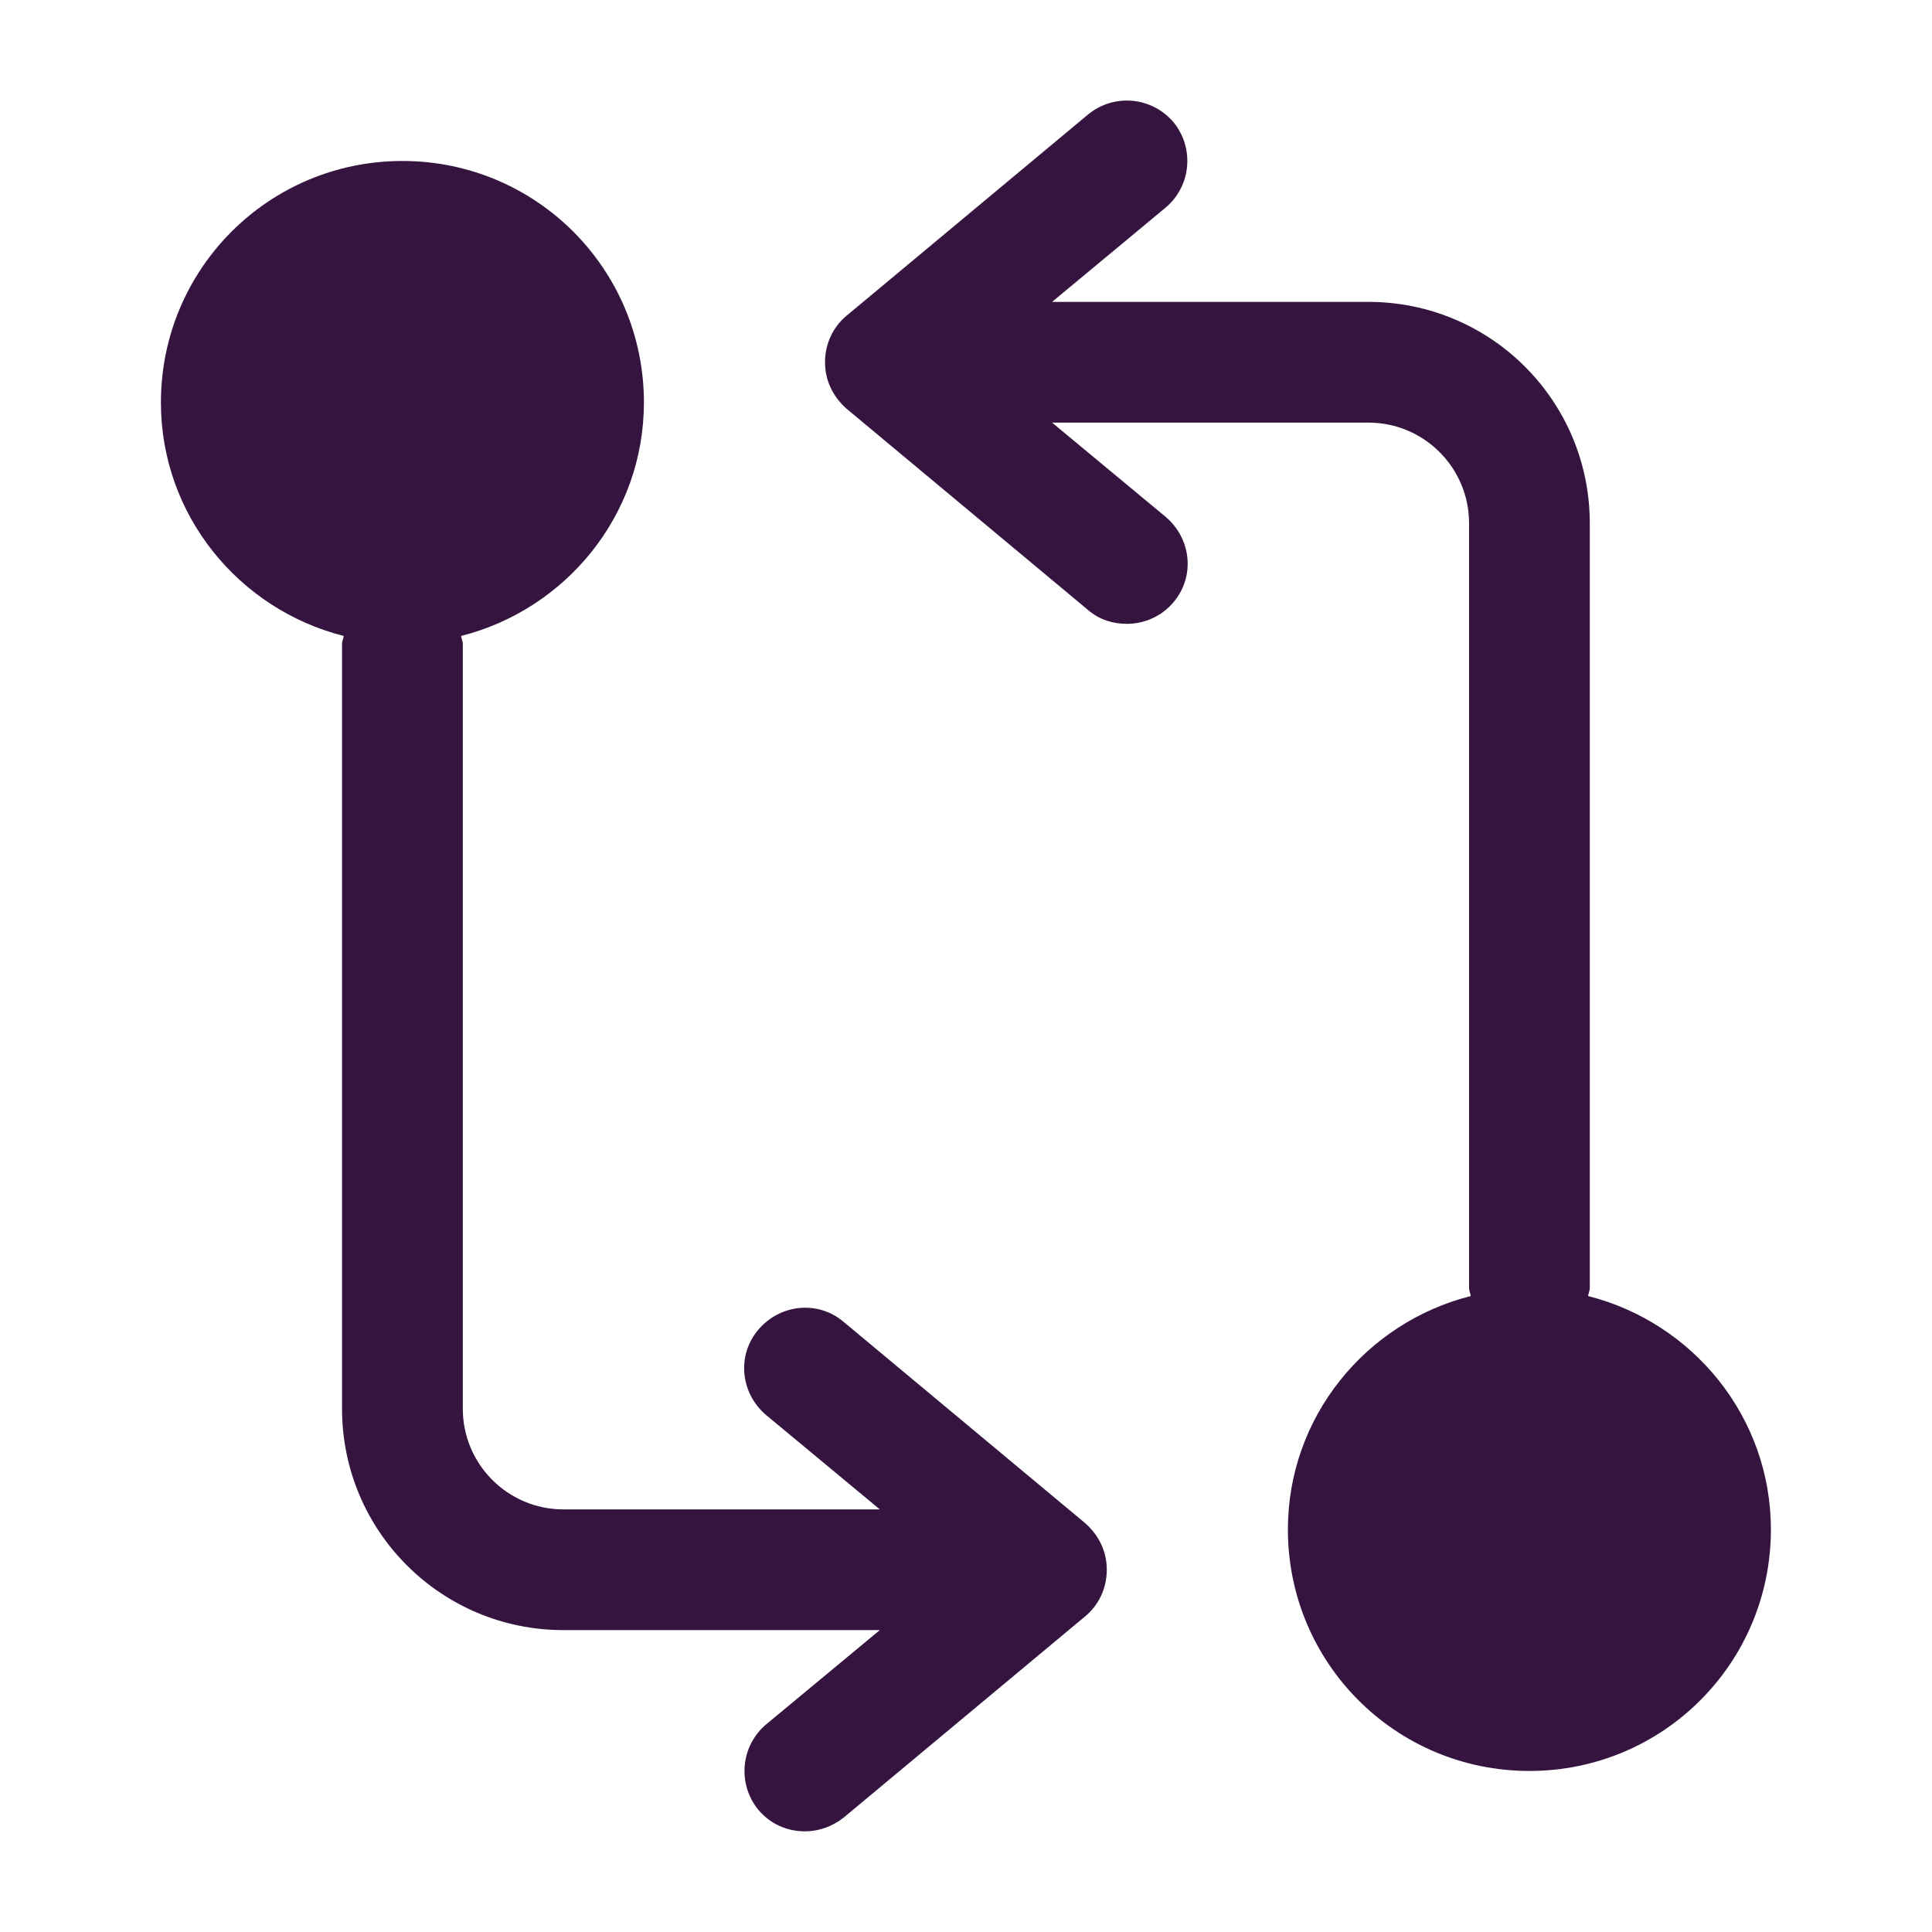
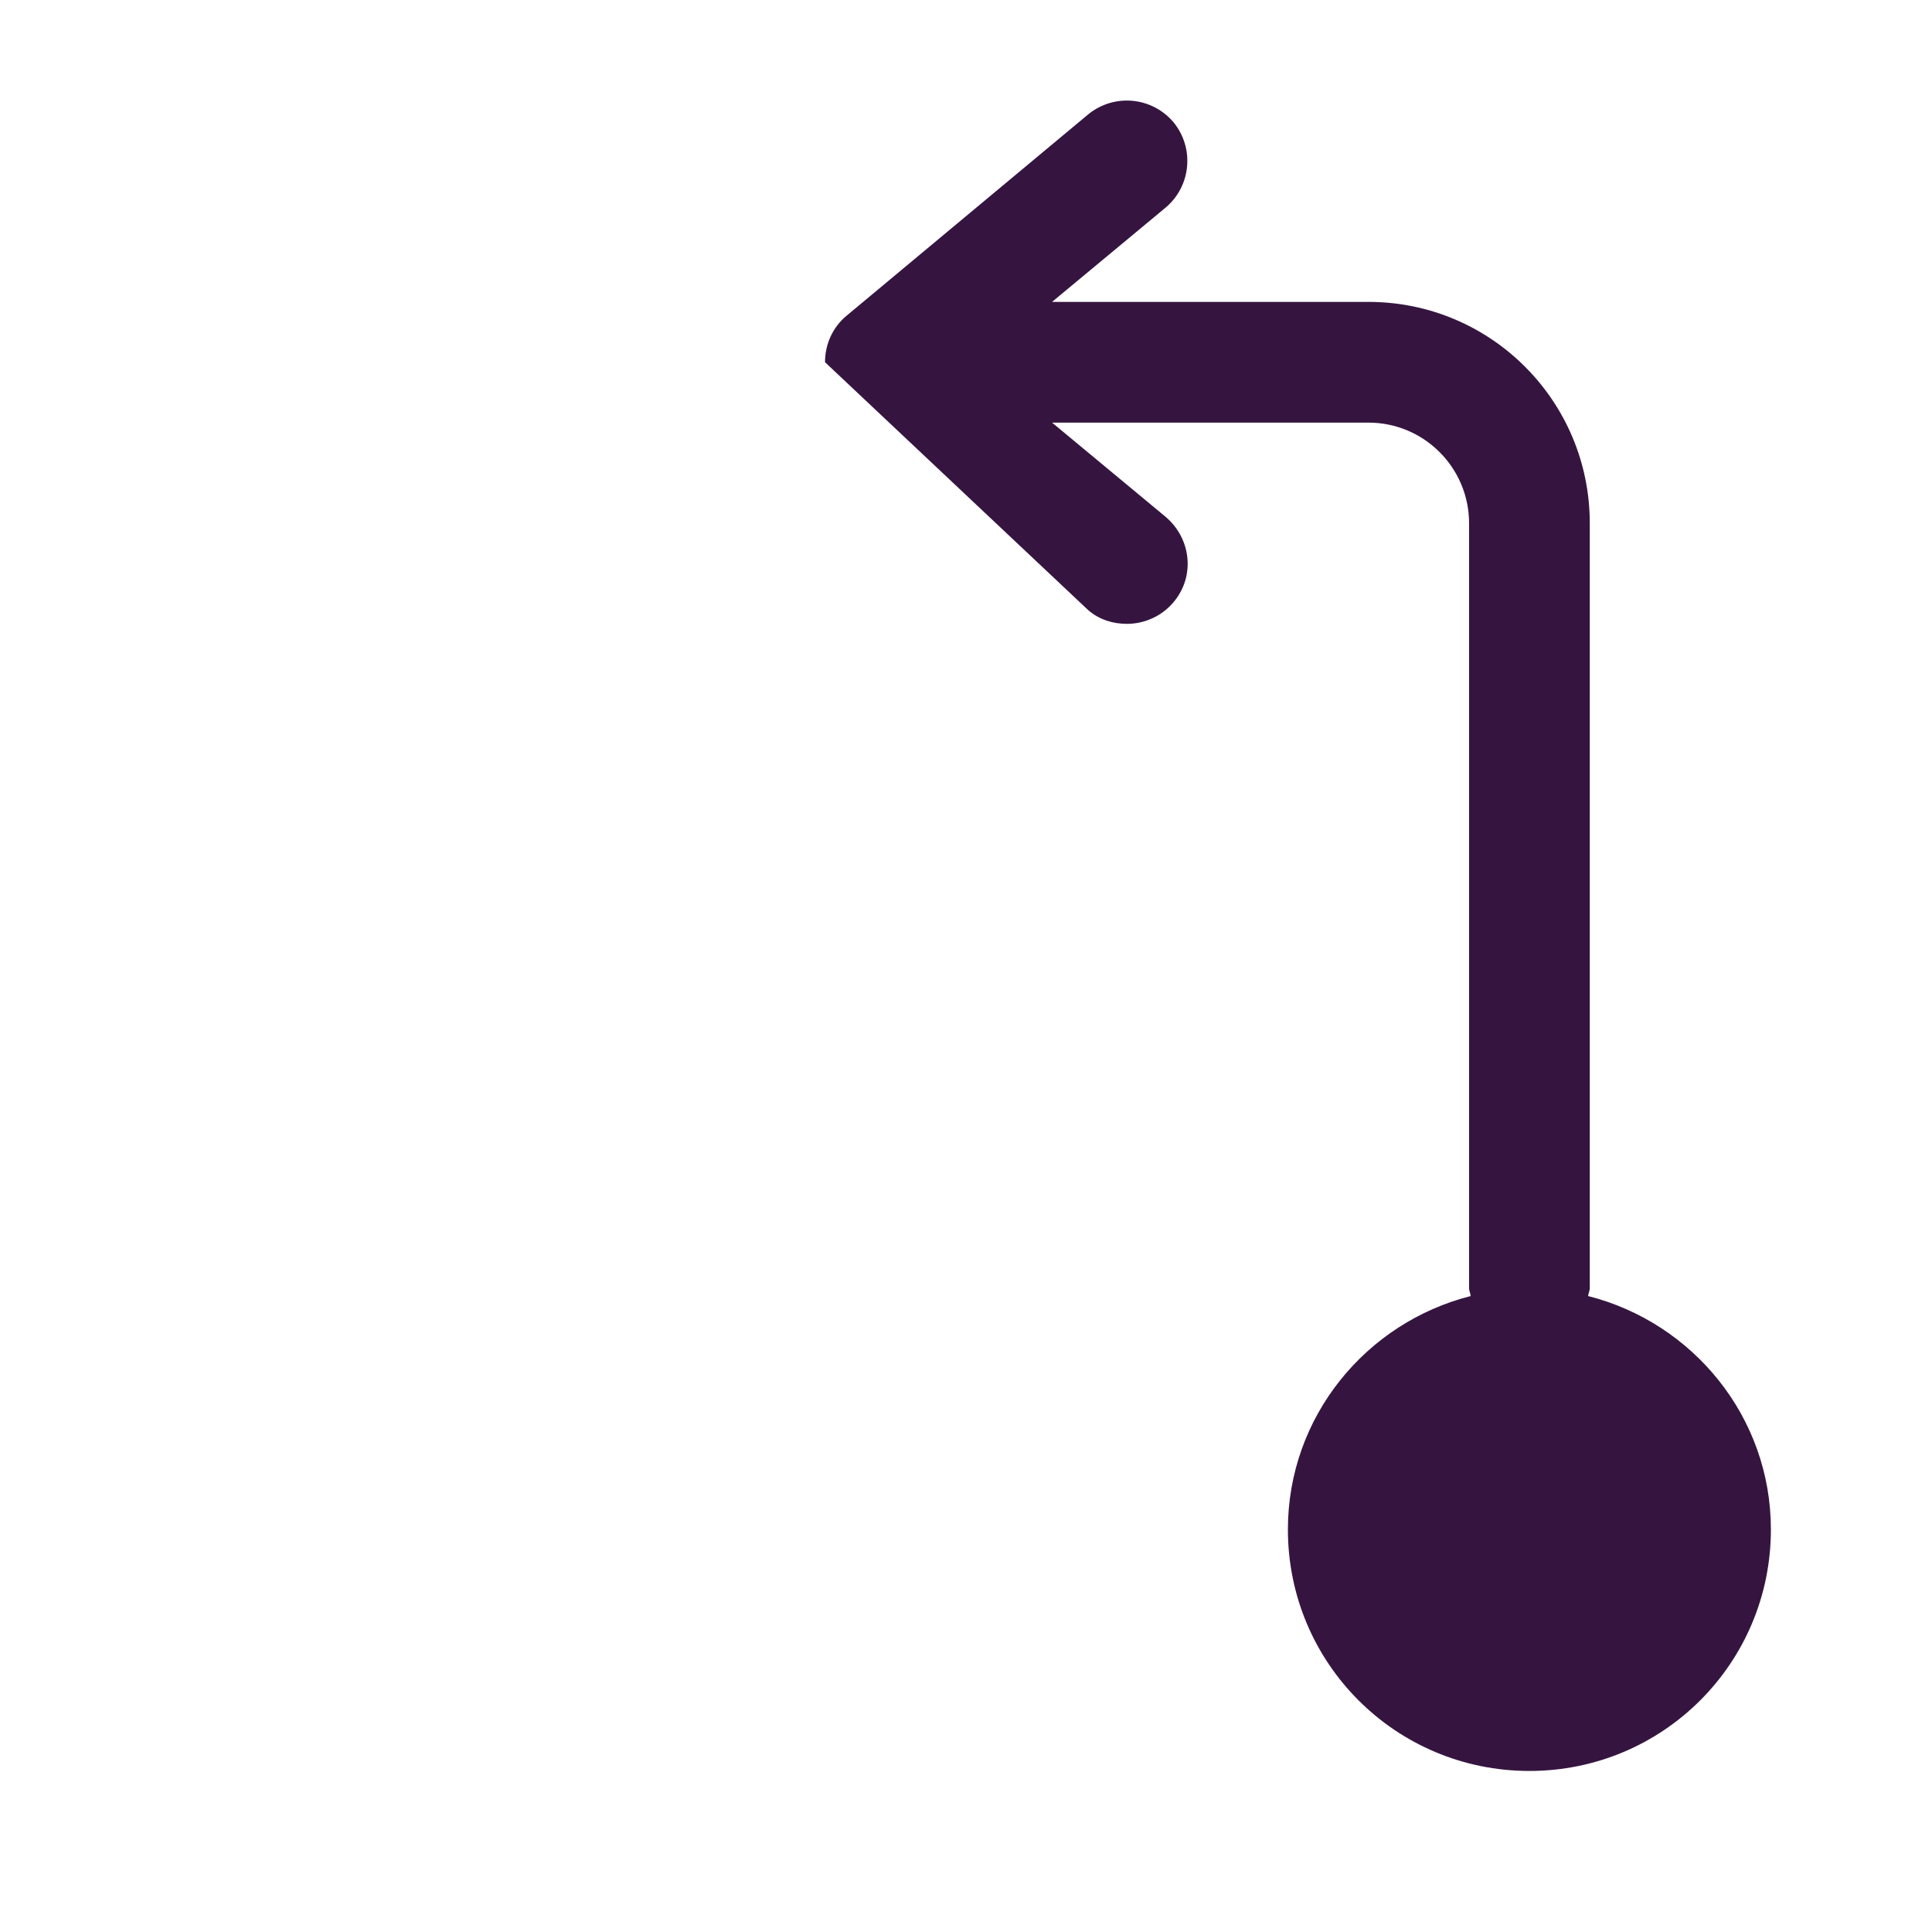
<svg xmlns="http://www.w3.org/2000/svg" width="31" height="31" viewBox="0 0 31 31" fill="none">
-   <path d="M25.483 20.796C25.483 20.757 25.509 20.718 25.509 20.666V8.396C25.509 6.432 23.92 4.844 21.957 4.844H16.881L18.702 3.332C19.115 2.984 19.167 2.376 18.831 1.963C18.482 1.55 17.875 1.498 17.462 1.834L13.587 5.063C13.367 5.244 13.238 5.515 13.238 5.812C13.238 6.109 13.367 6.368 13.587 6.561L17.462 9.791C17.643 9.946 17.862 10.01 18.082 10.01C18.353 10.01 18.637 9.894 18.831 9.661C19.18 9.248 19.115 8.641 18.702 8.292L16.881 6.781H21.957C22.848 6.781 23.572 7.504 23.572 8.396V20.666C23.572 20.718 23.597 20.757 23.597 20.796C21.918 21.222 20.665 22.733 20.665 24.541C20.665 26.686 22.396 28.416 24.54 28.416C26.684 28.416 28.415 26.686 28.415 24.541C28.415 22.733 27.162 21.222 25.483 20.796Z" fill="#351540" />
-   <path d="M17.41 24.438L13.535 21.209C13.122 20.86 12.515 20.925 12.166 21.338C11.817 21.752 11.882 22.359 12.295 22.707L14.117 24.219H9.04C8.149 24.219 7.426 23.495 7.426 22.604V10.333C7.426 10.282 7.4 10.243 7.4 10.204C9.079 9.778 10.332 8.267 10.332 6.458C10.332 4.314 8.601 2.583 6.457 2.583C4.313 2.583 2.582 4.314 2.582 6.458C2.582 8.267 3.835 9.778 5.514 10.204C5.514 10.243 5.488 10.282 5.488 10.333V22.604C5.488 24.567 7.077 26.156 9.04 26.156H14.117L12.295 27.667C11.882 28.016 11.83 28.623 12.166 29.037C12.36 29.269 12.631 29.385 12.915 29.385C13.135 29.385 13.354 29.308 13.535 29.166L17.41 25.937C17.63 25.756 17.759 25.485 17.759 25.187C17.759 24.89 17.63 24.632 17.41 24.438Z" fill="#351540" />
+   <path d="M25.483 20.796C25.483 20.757 25.509 20.718 25.509 20.666V8.396C25.509 6.432 23.92 4.844 21.957 4.844H16.881L18.702 3.332C19.115 2.984 19.167 2.376 18.831 1.963C18.482 1.55 17.875 1.498 17.462 1.834L13.587 5.063C13.367 5.244 13.238 5.515 13.238 5.812L17.462 9.791C17.643 9.946 17.862 10.01 18.082 10.01C18.353 10.01 18.637 9.894 18.831 9.661C19.18 9.248 19.115 8.641 18.702 8.292L16.881 6.781H21.957C22.848 6.781 23.572 7.504 23.572 8.396V20.666C23.572 20.718 23.597 20.757 23.597 20.796C21.918 21.222 20.665 22.733 20.665 24.541C20.665 26.686 22.396 28.416 24.54 28.416C26.684 28.416 28.415 26.686 28.415 24.541C28.415 22.733 27.162 21.222 25.483 20.796Z" fill="#351540" />
</svg>